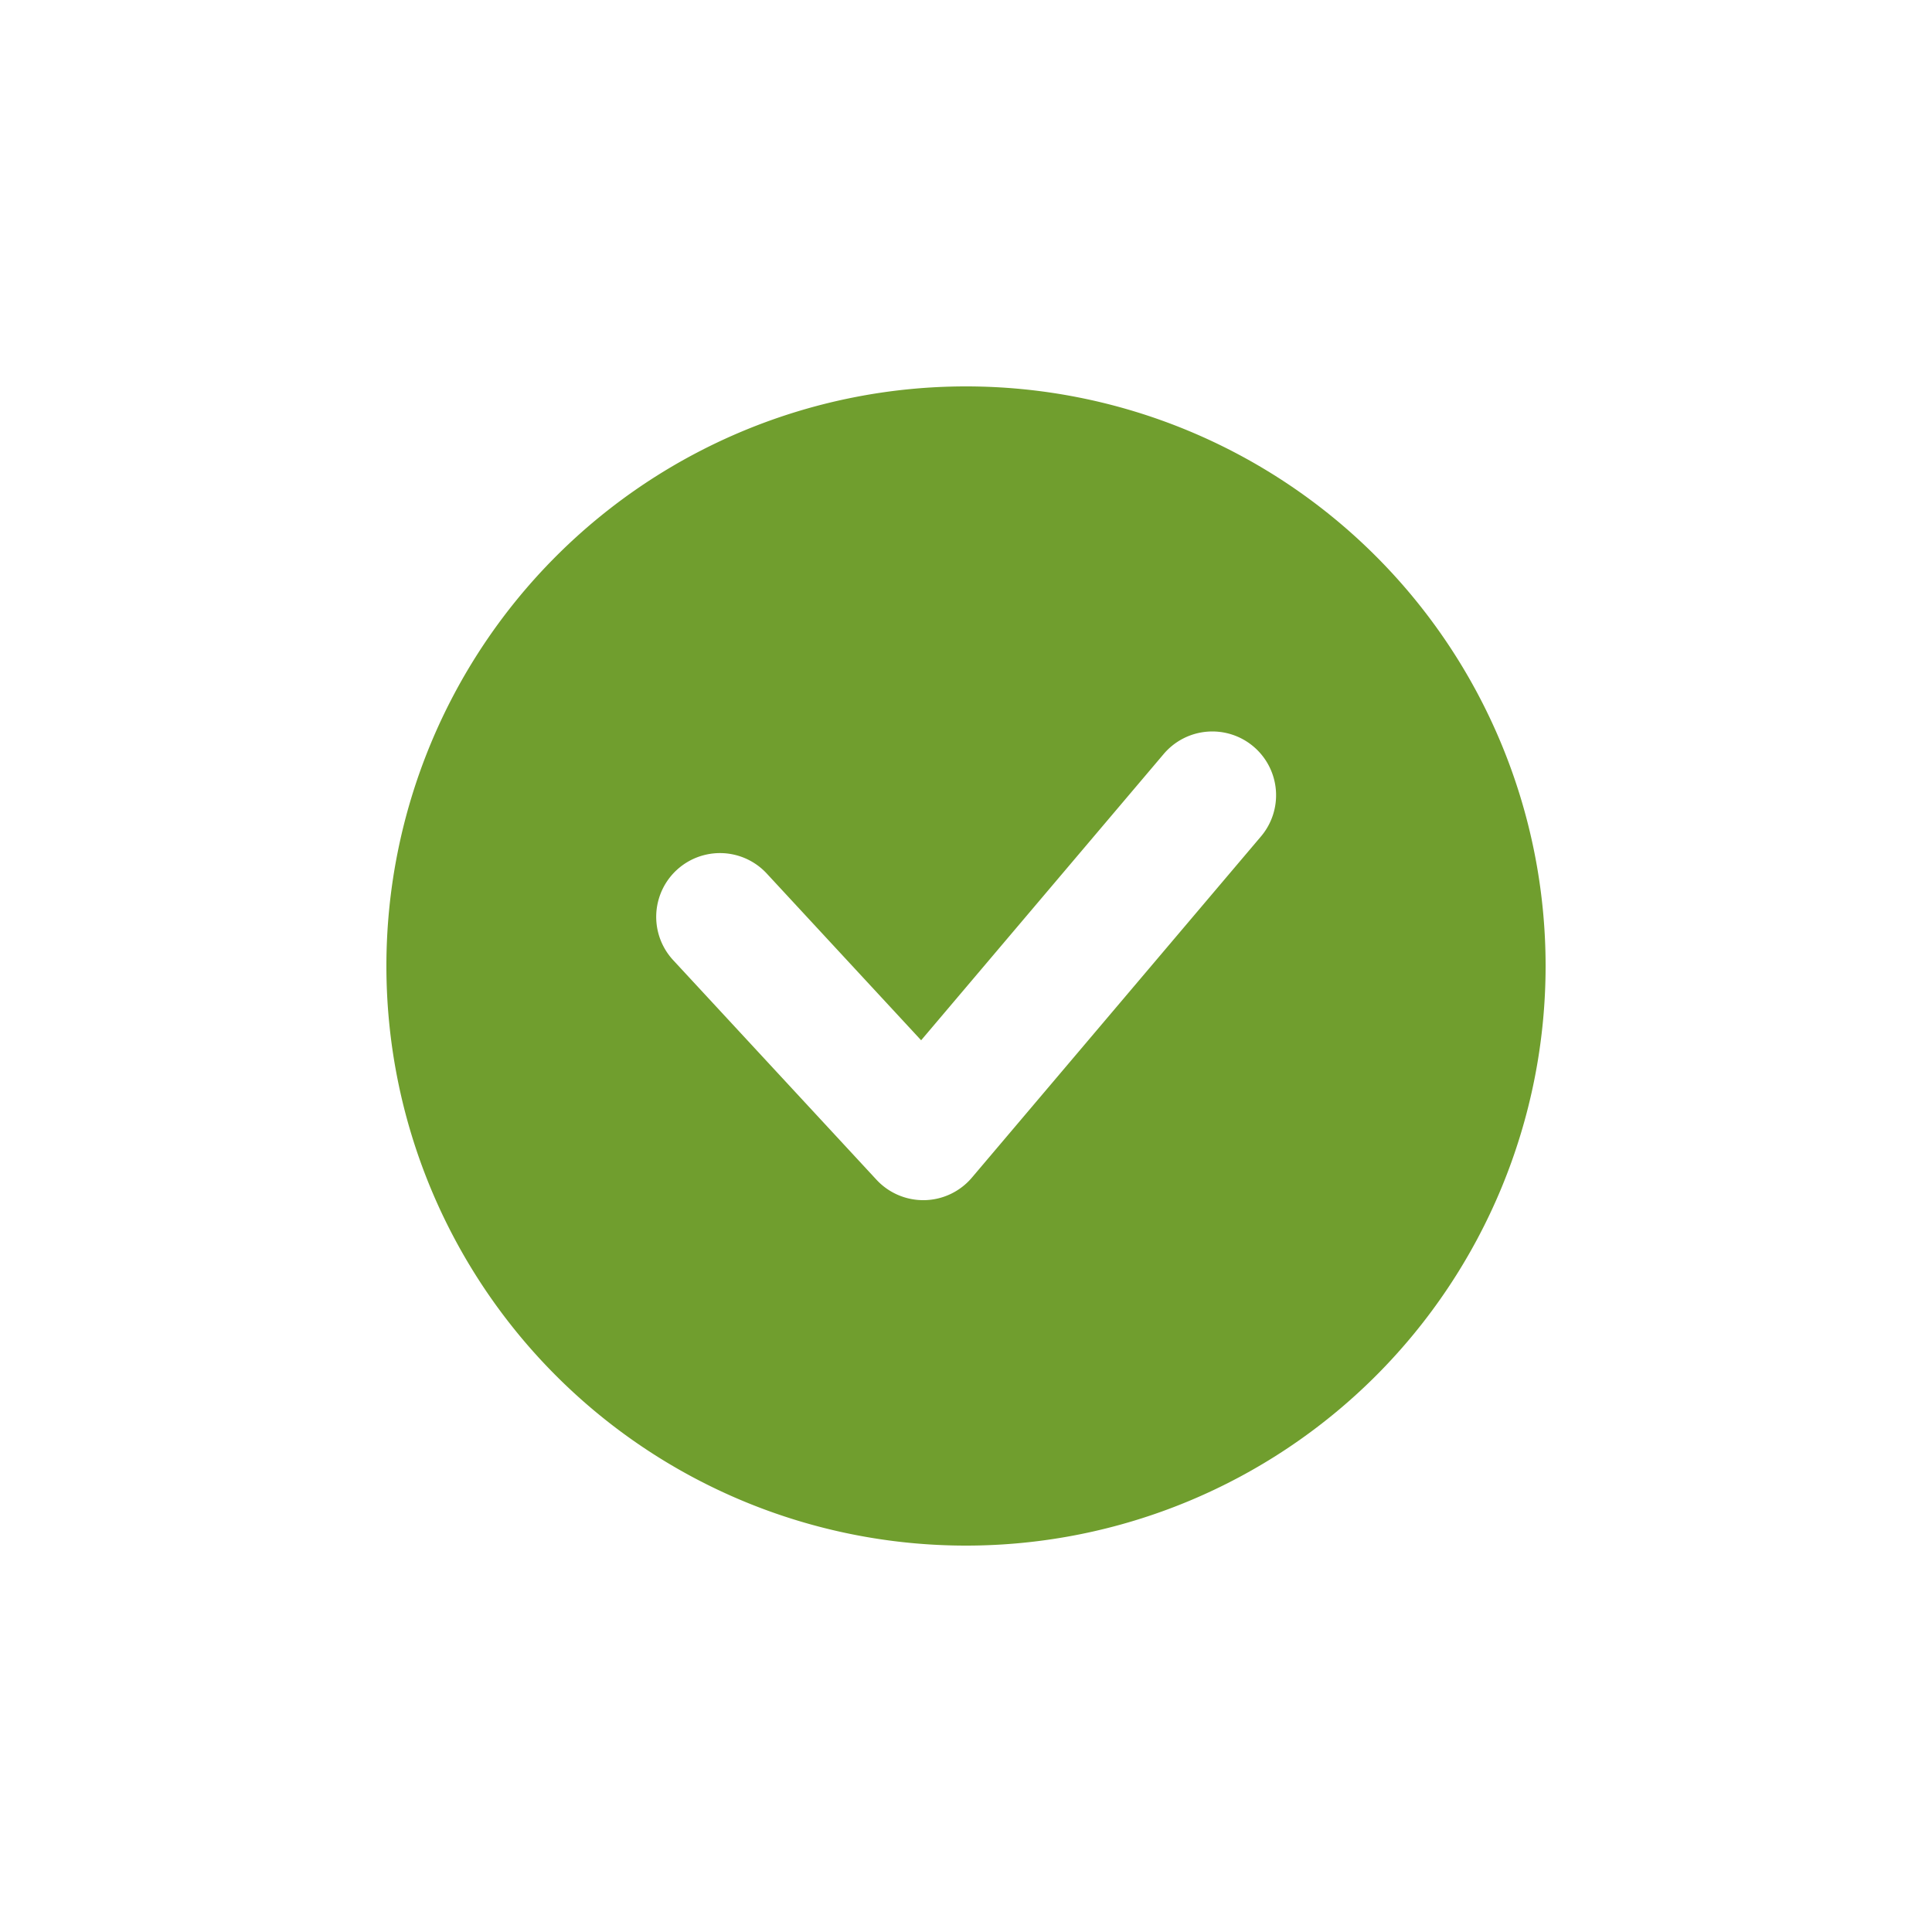
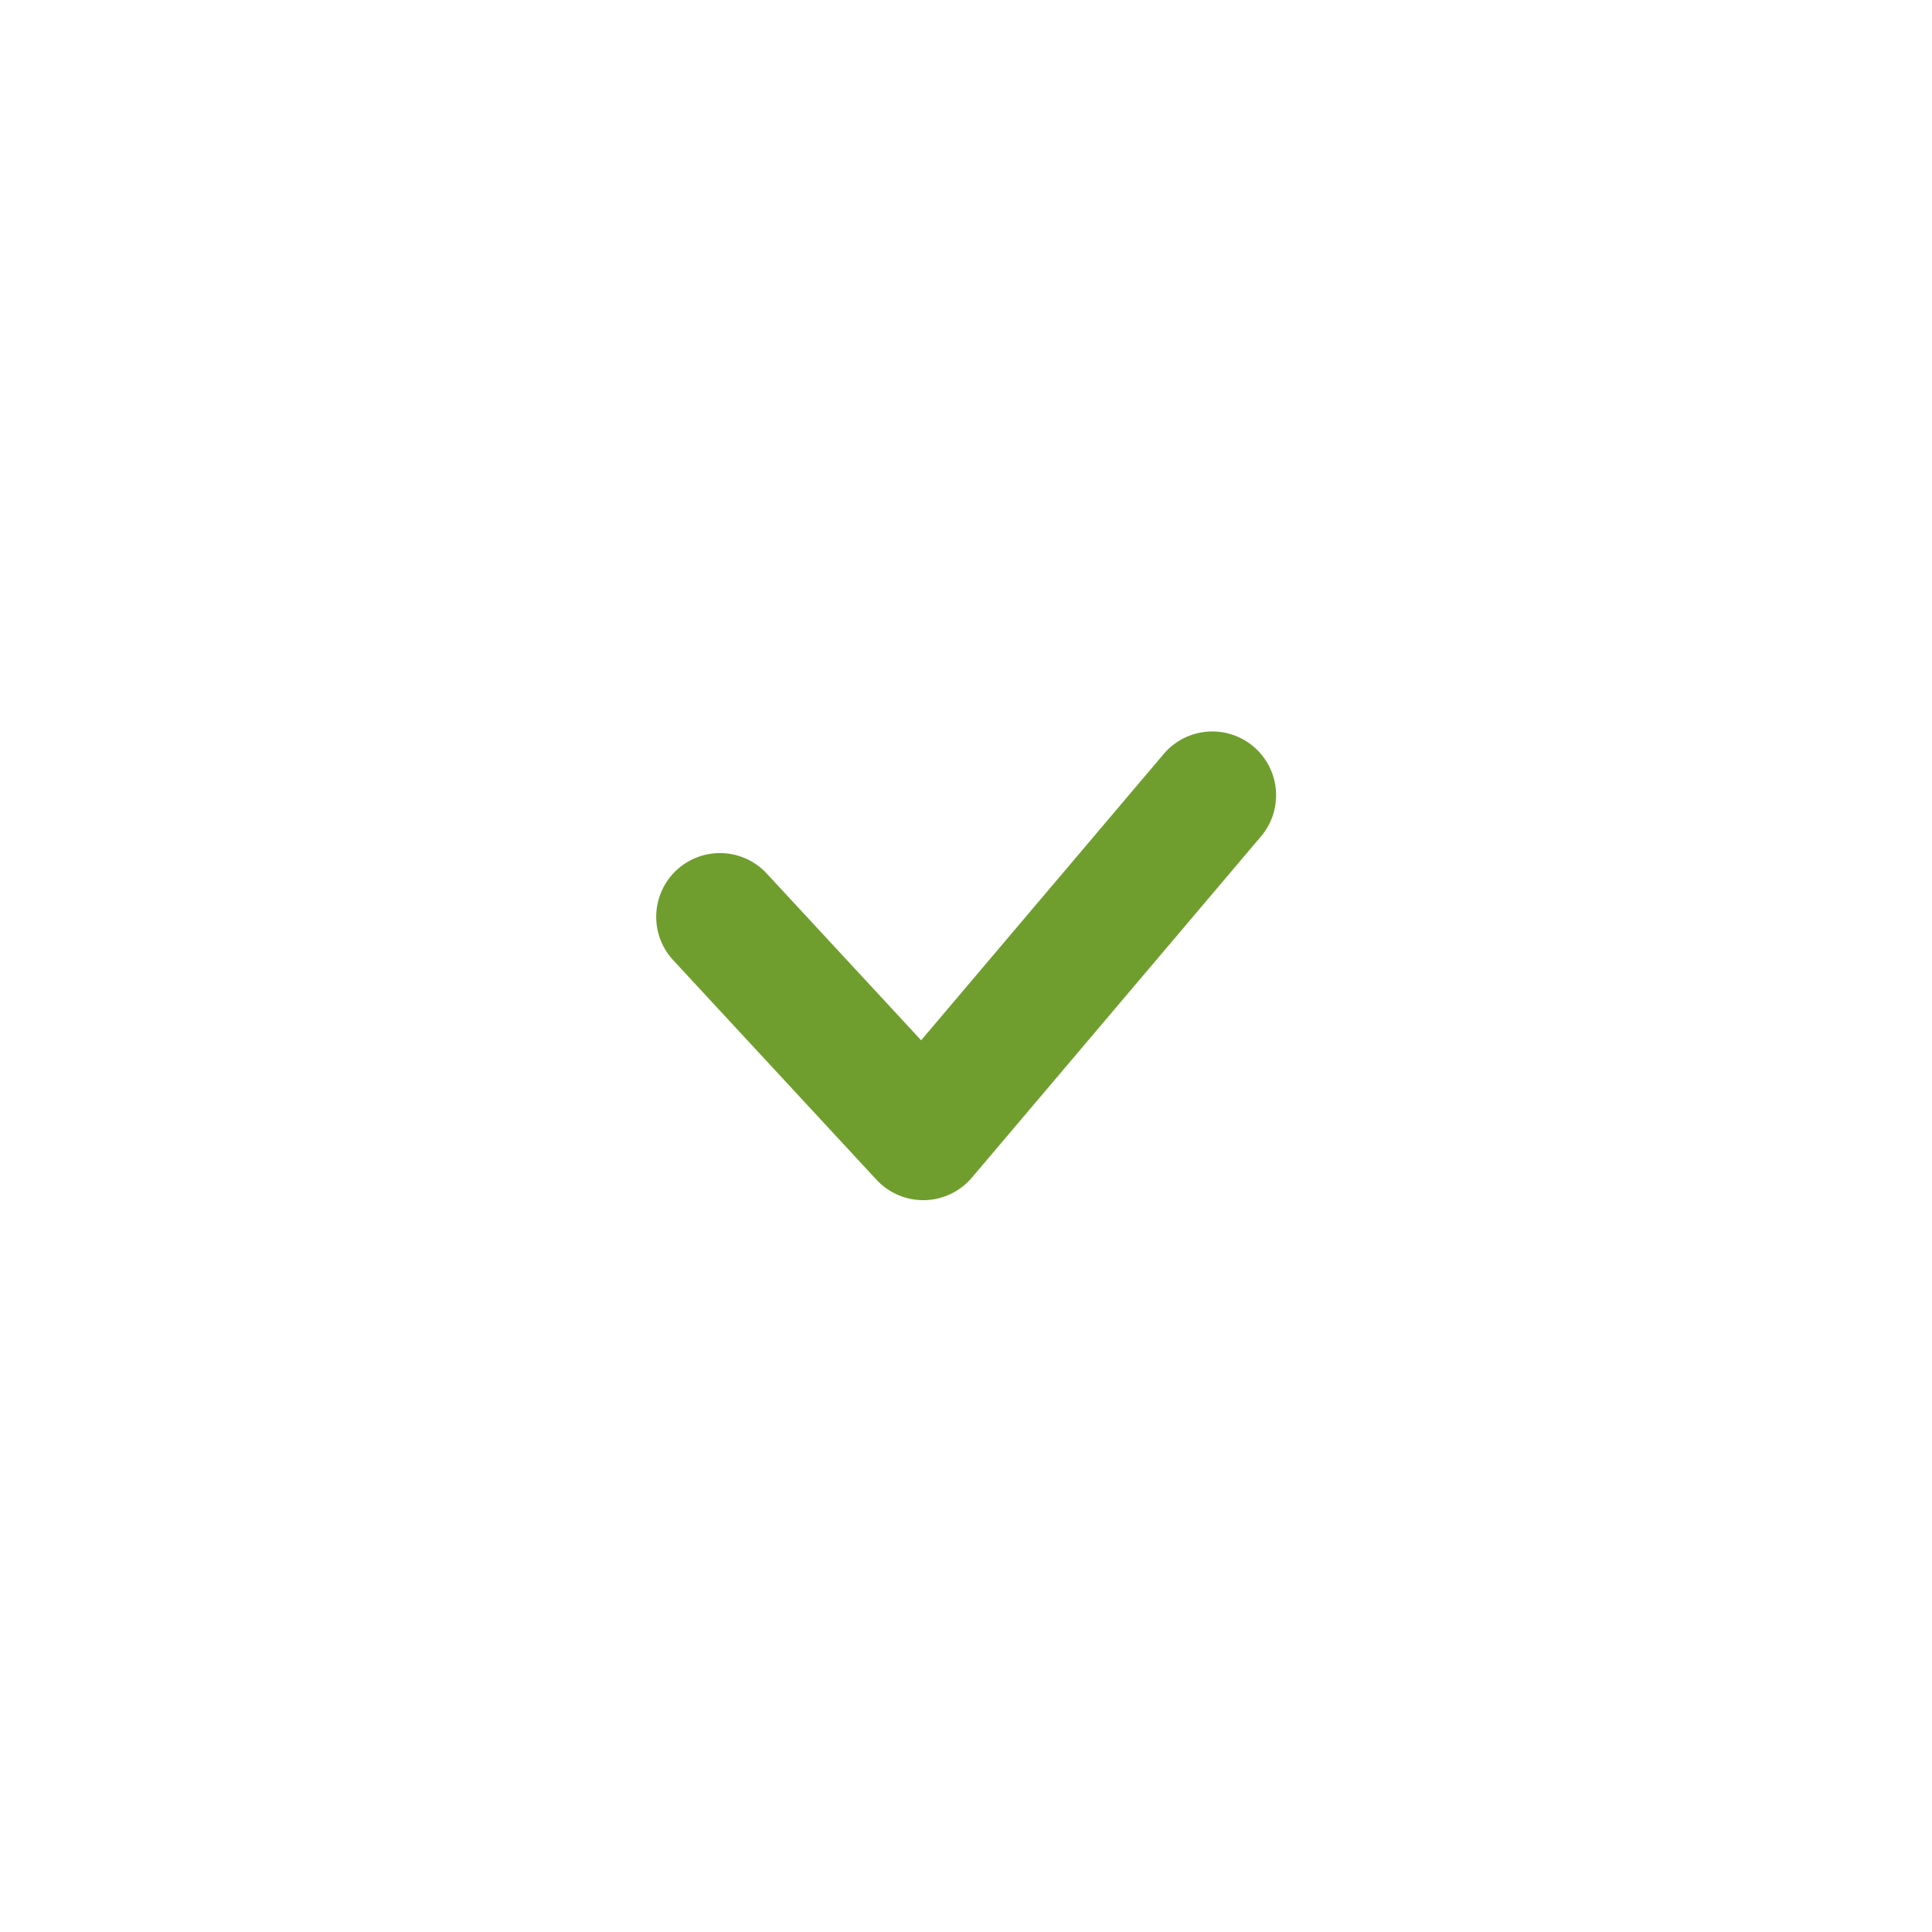
<svg xmlns="http://www.w3.org/2000/svg" viewBox="0 0 500 500">
  <defs>
    <style>.a{fill:#709e2e;}</style>
  </defs>
  <title>tippklick_icons</title>
-   <path class="a" d="M250,100A150,150,0,1,0,400,250,150,150,0,0,0,250,100Zm76.256,116.566-74.729,88.2A16.5,16.5,0,0,1,239.3,310.6c-.121,0-.243,0-.364,0a16.5,16.5,0,0,1-12.106-5.29L174.22,248.49a16.5,16.5,0,0,1,24.215-22.42l39.955,43.152,62.689-73.988a16.5,16.5,0,1,1,25.177,21.332Z" />
+   <path class="a" d="M250,100Zm76.256,116.566-74.729,88.2A16.5,16.5,0,0,1,239.3,310.6c-.121,0-.243,0-.364,0a16.5,16.5,0,0,1-12.106-5.29L174.22,248.49a16.5,16.5,0,0,1,24.215-22.42l39.955,43.152,62.689-73.988a16.5,16.5,0,1,1,25.177,21.332Z" />
</svg>